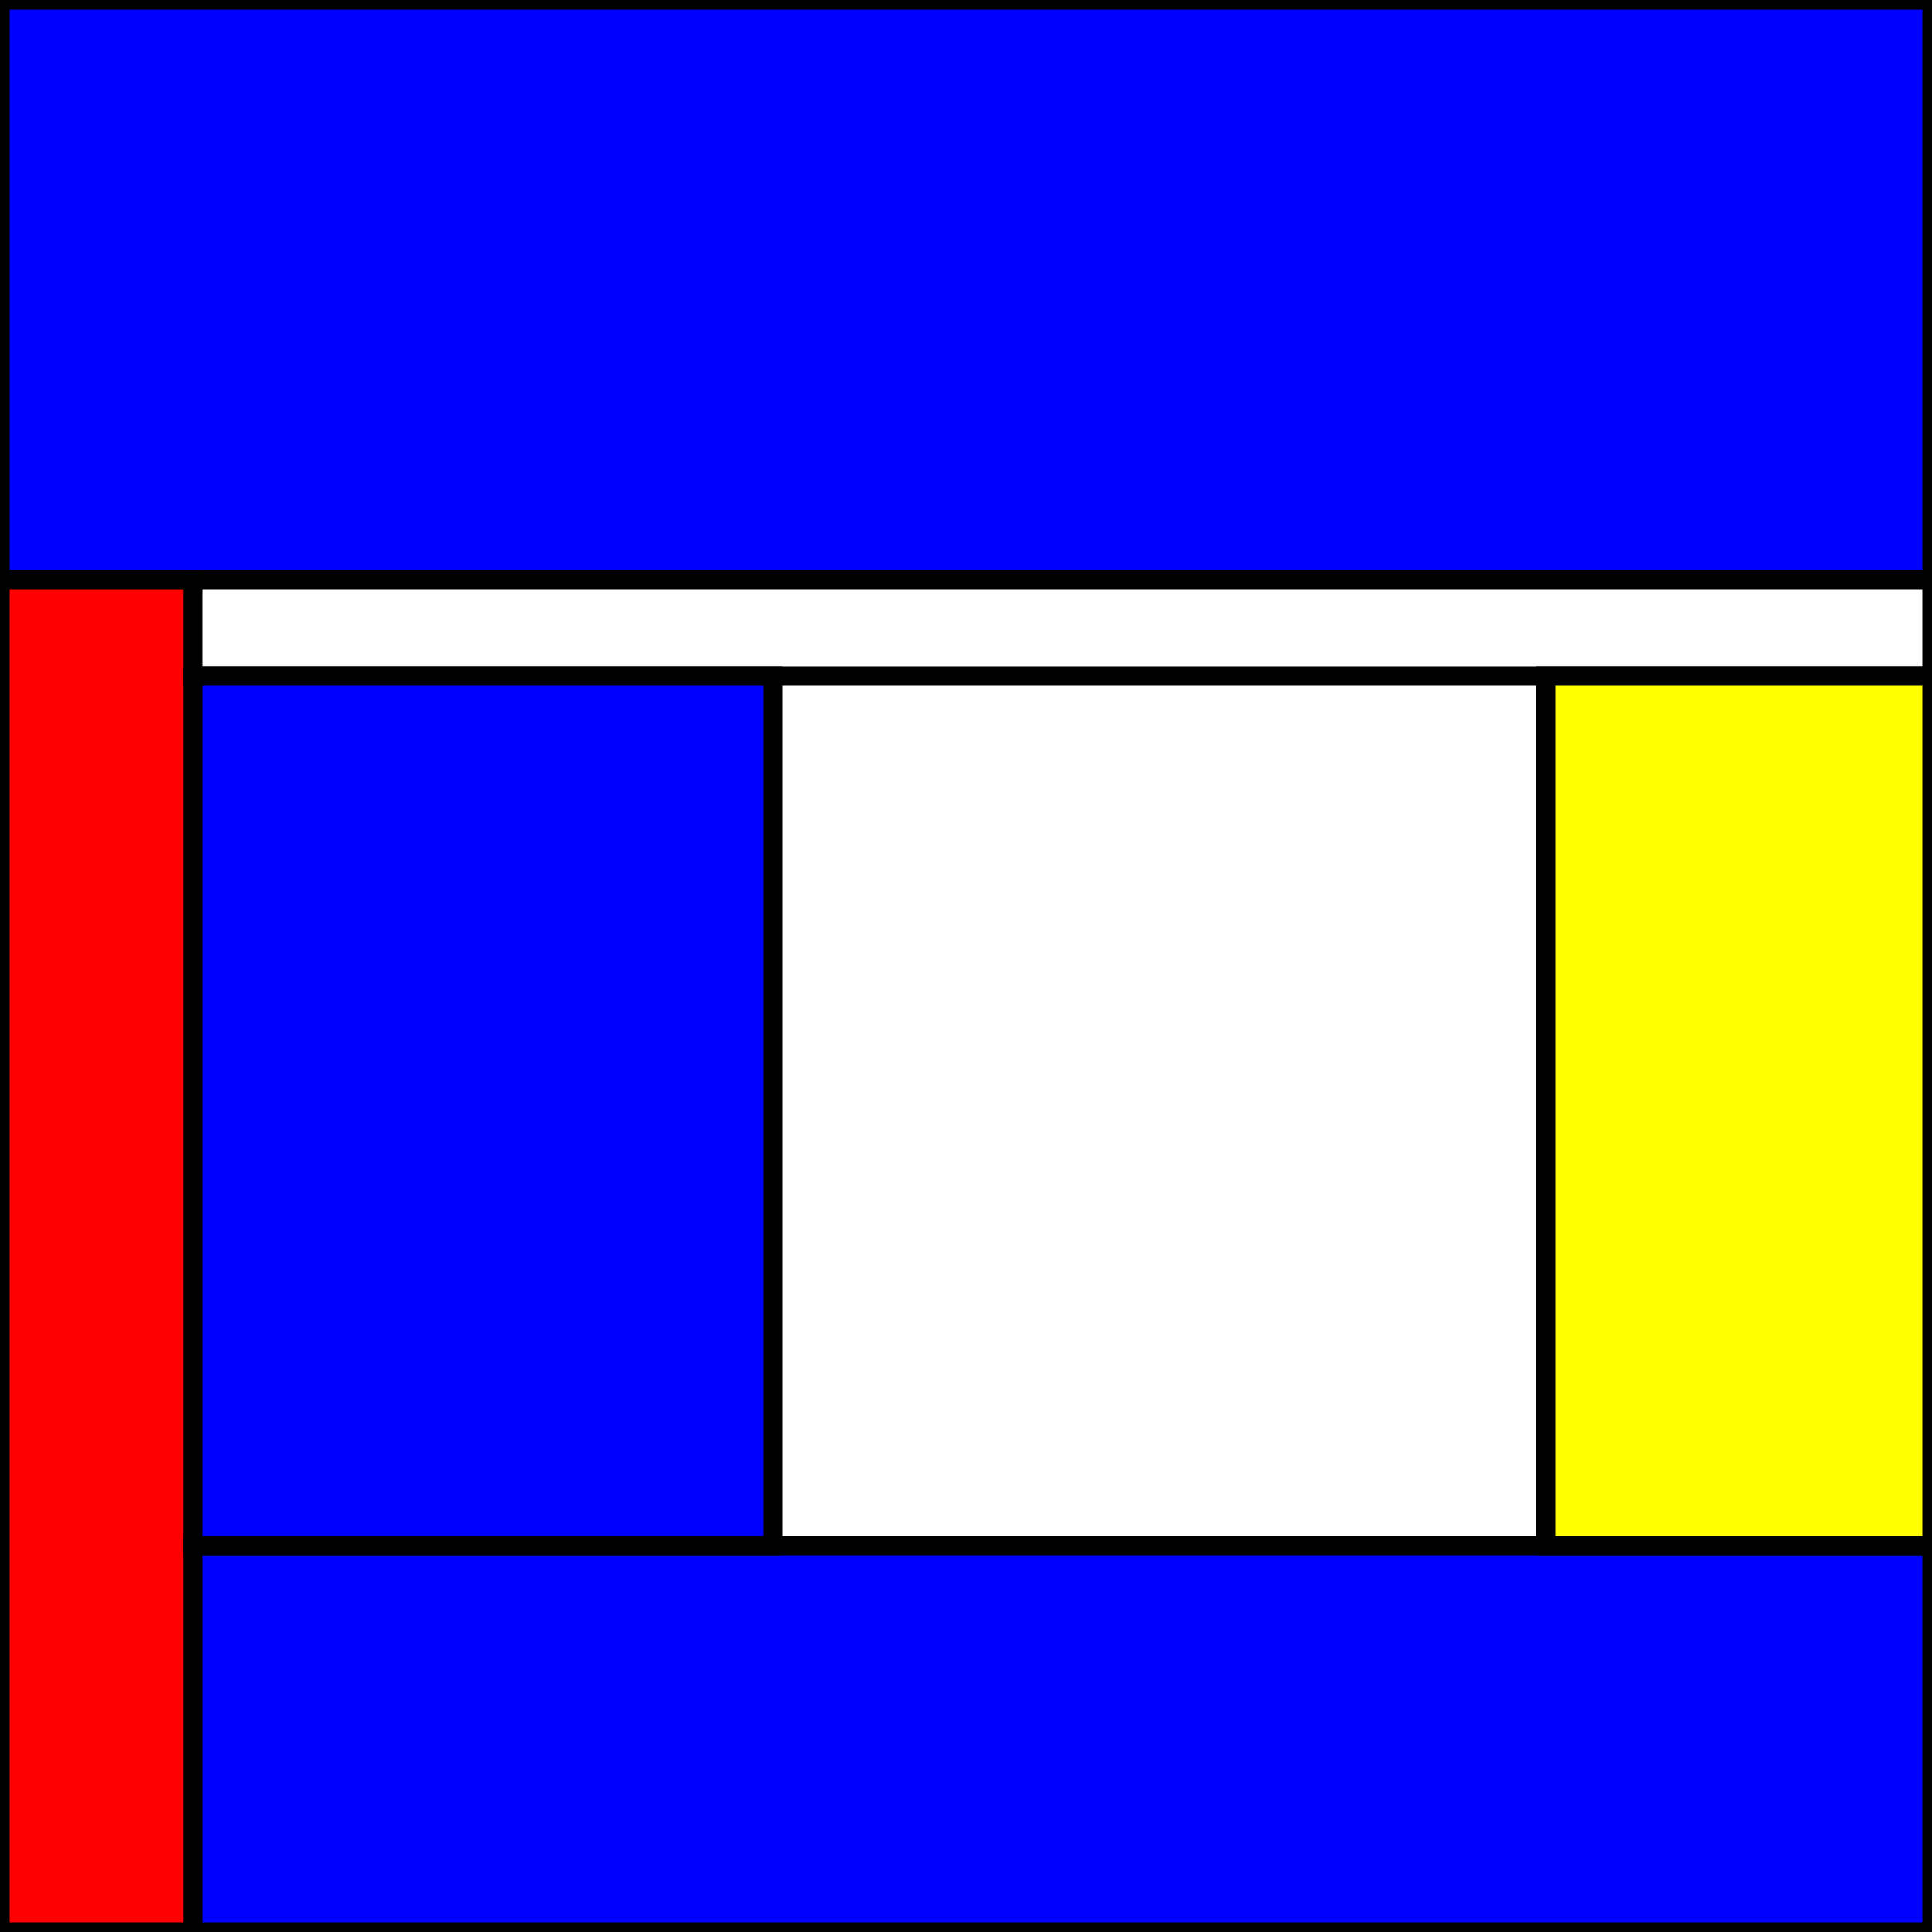
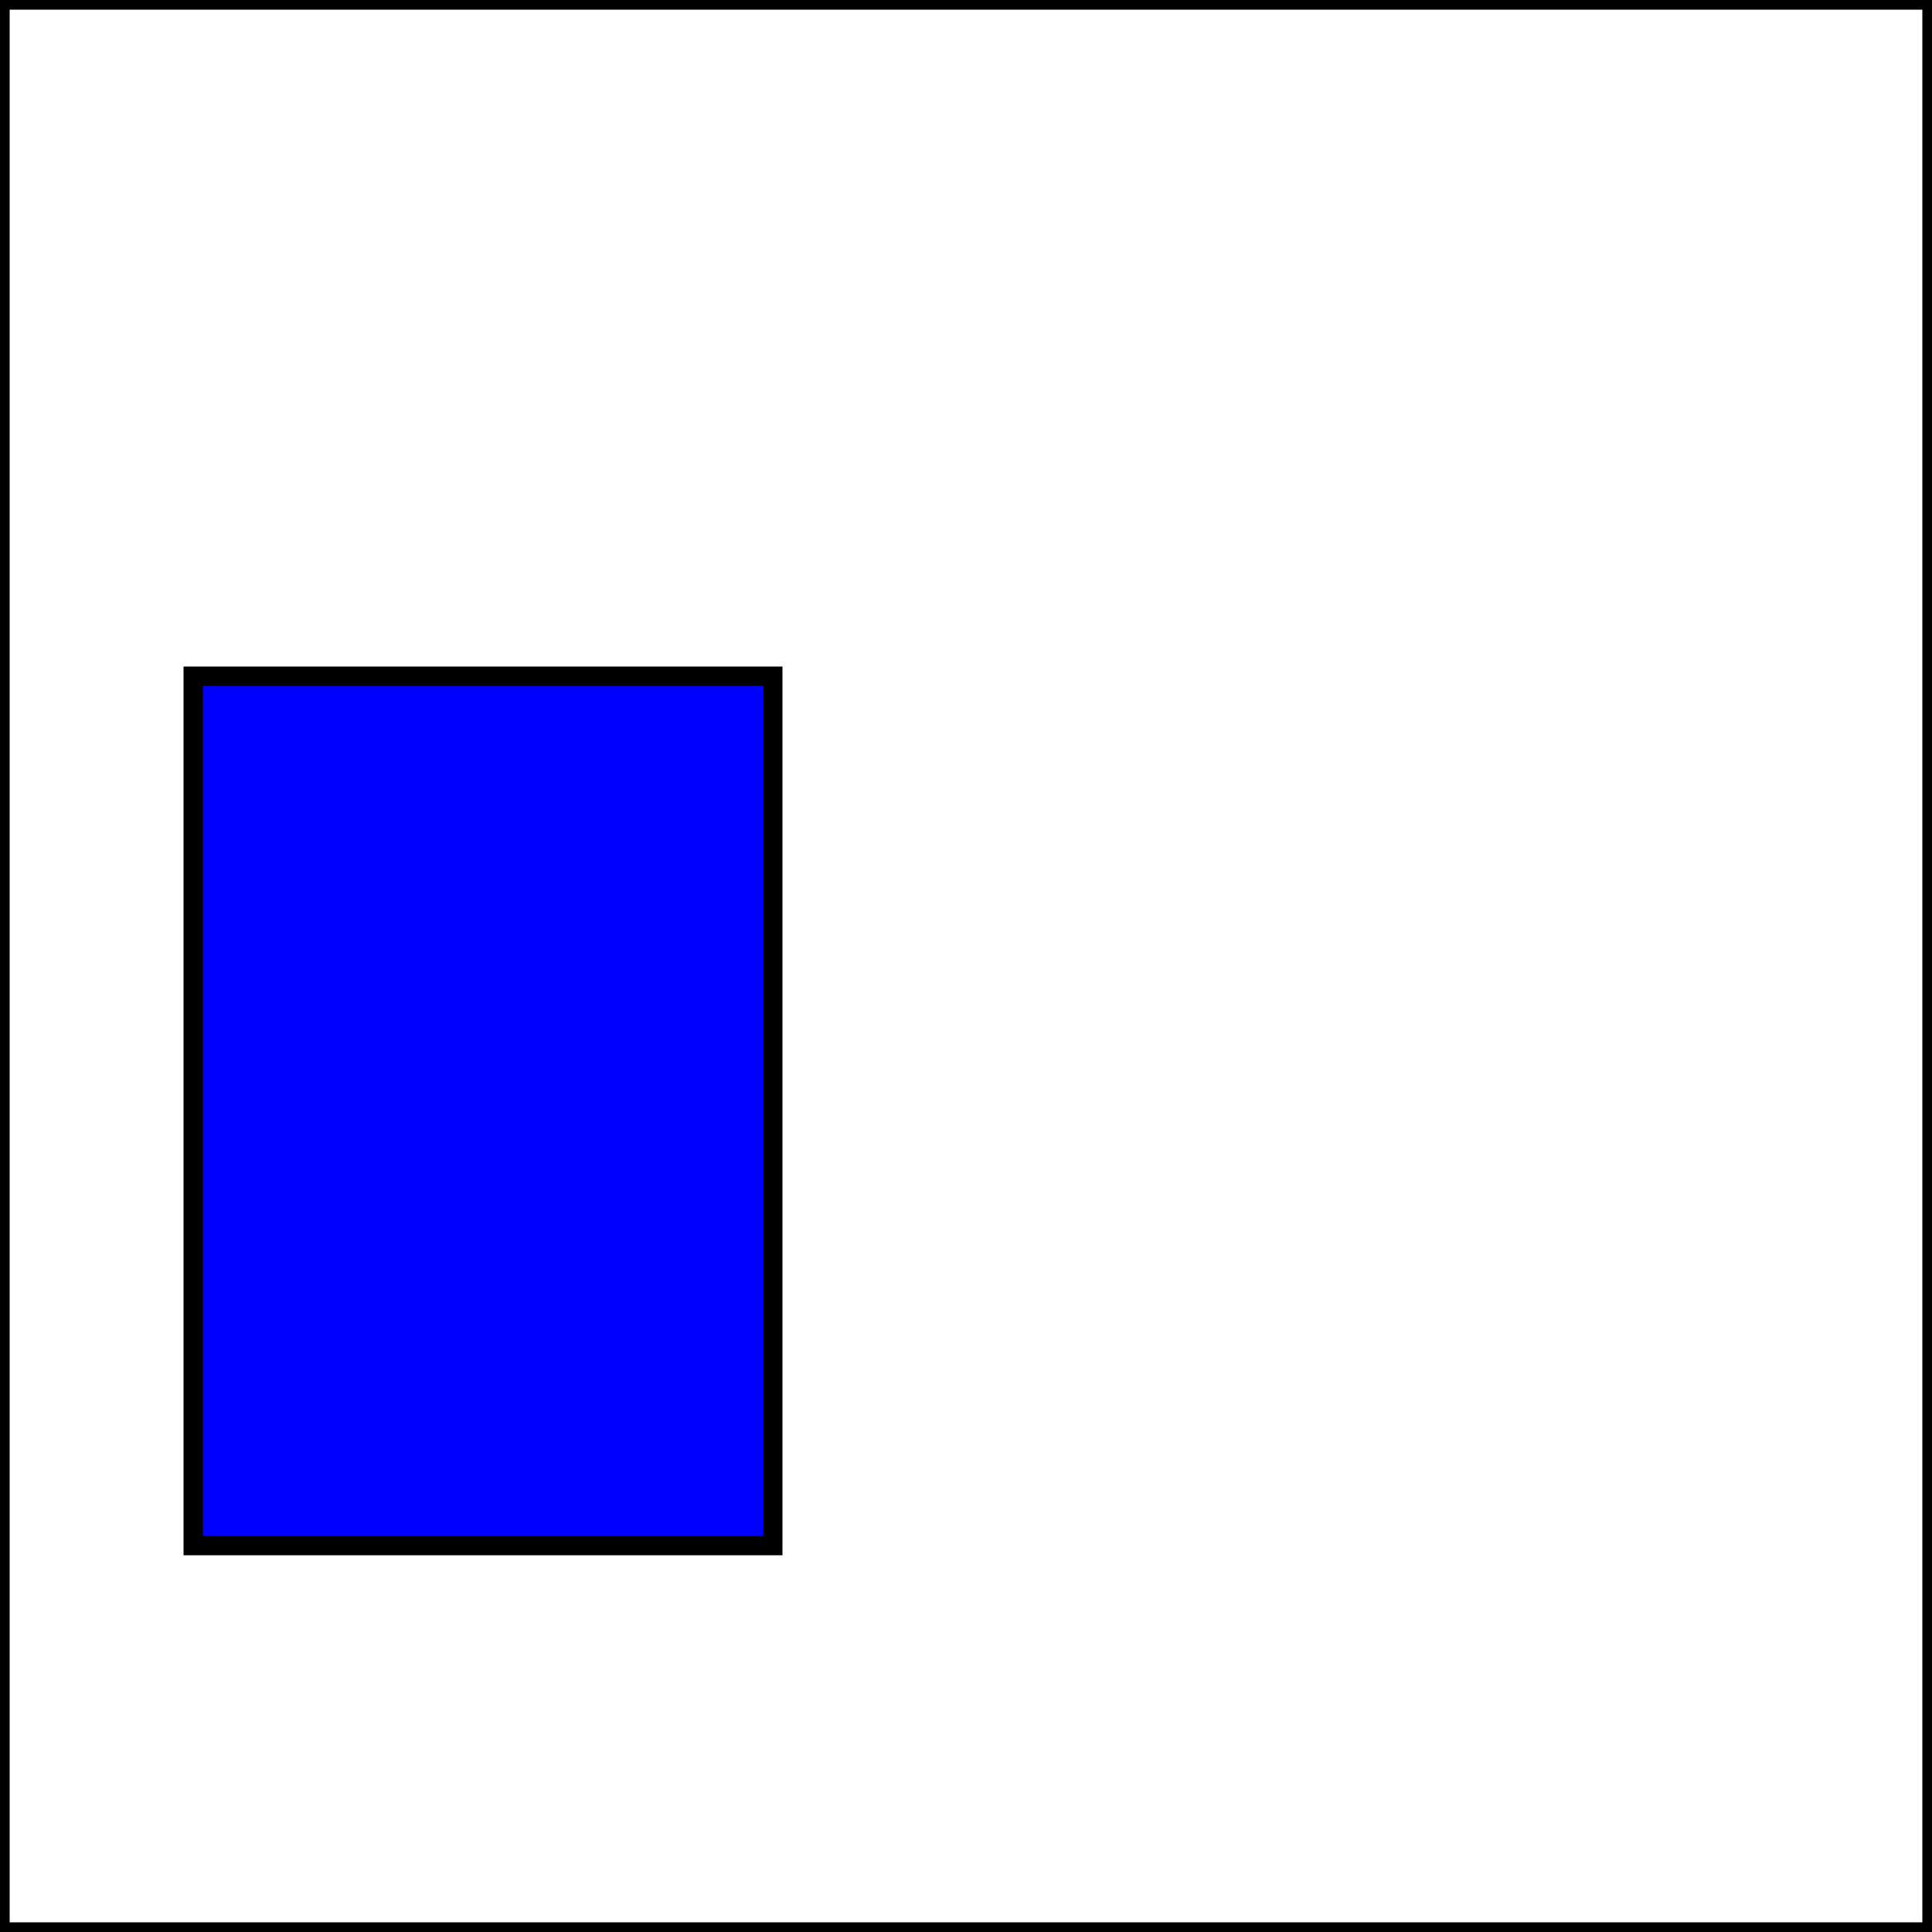
<svg xmlns="http://www.w3.org/2000/svg" width="500" height="500" stroke-width="5" stroke="black">
  <rect width="100%" height="100%" fill="#333333" stroke="none" />
  <rect x="0" y="0" width="500" height="500" fill="white" />
-   <rect x="0" y="0" width="500" height="150" fill="blue" />
-   <rect x="0" y="150" width="50" height="350" fill="red" />
-   <rect x="50" y="150" width="450" height="25" fill="white" />
-   <rect x="50" y="400" width="450" height="100" fill="blue" />
-   <rect x="400" y="175" width="100" height="225" fill="yellow" />
  <rect x="50" y="175" width="150" height="225" fill="blue" />
</svg>